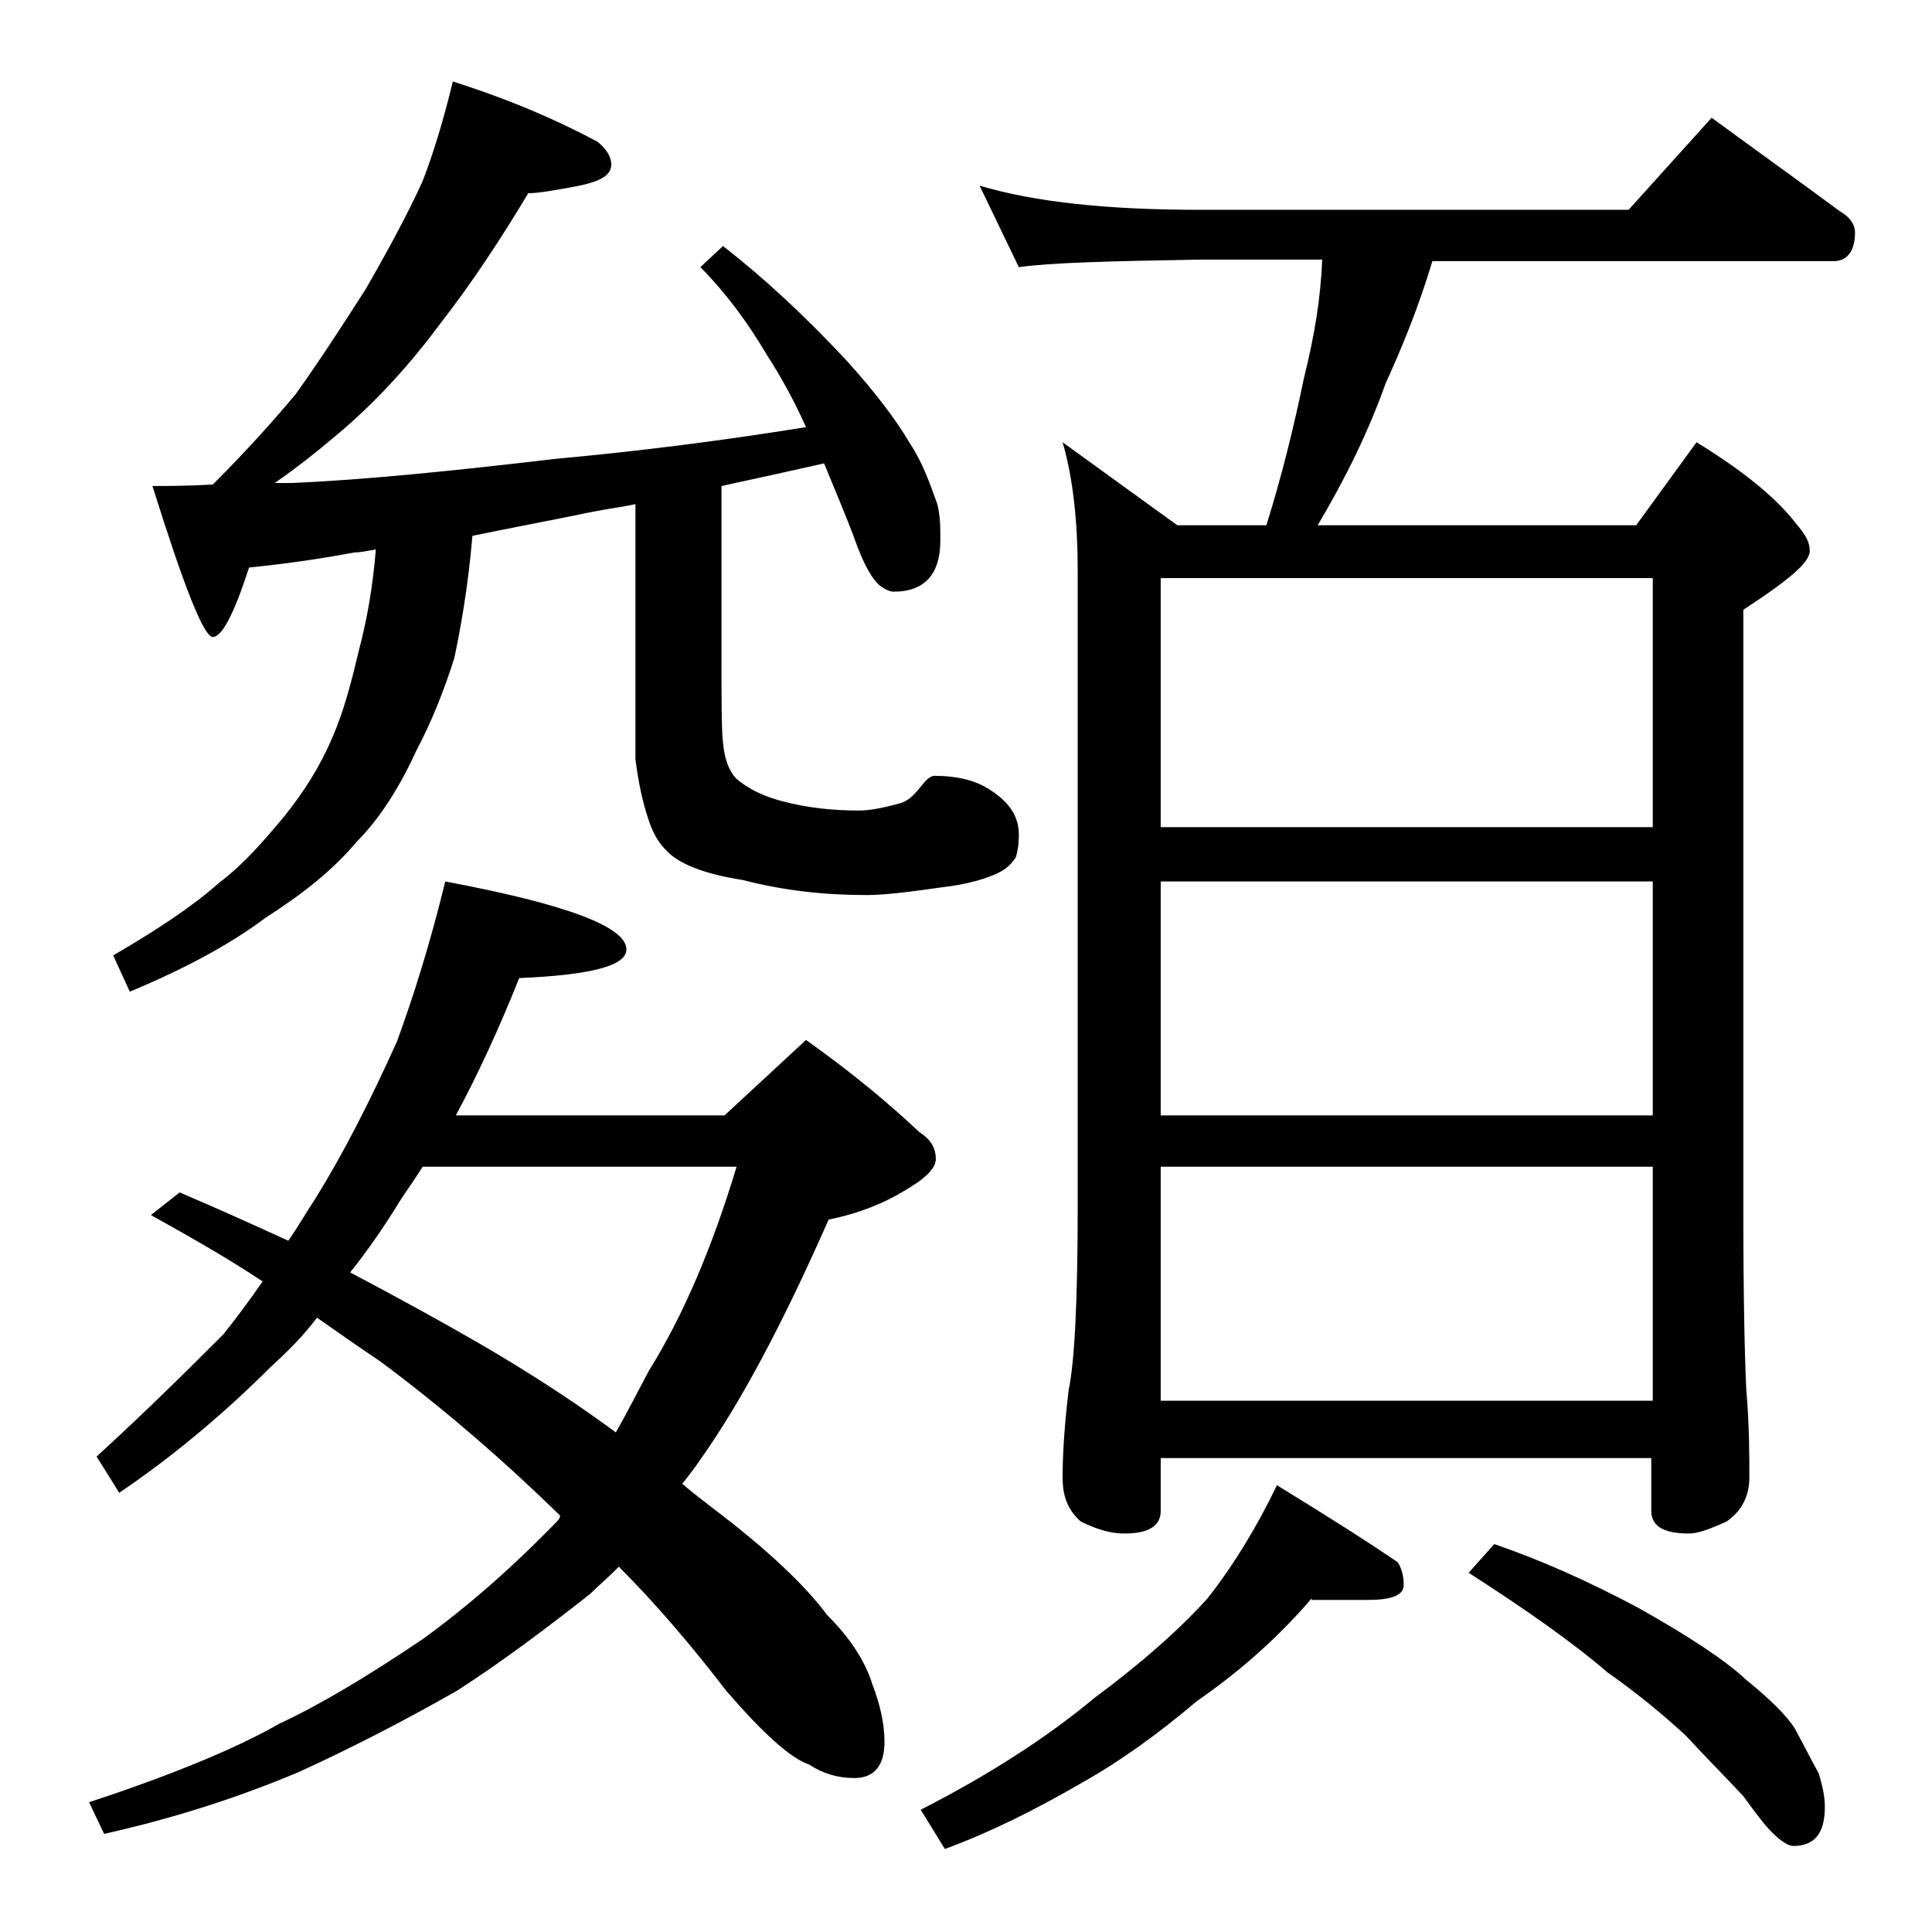
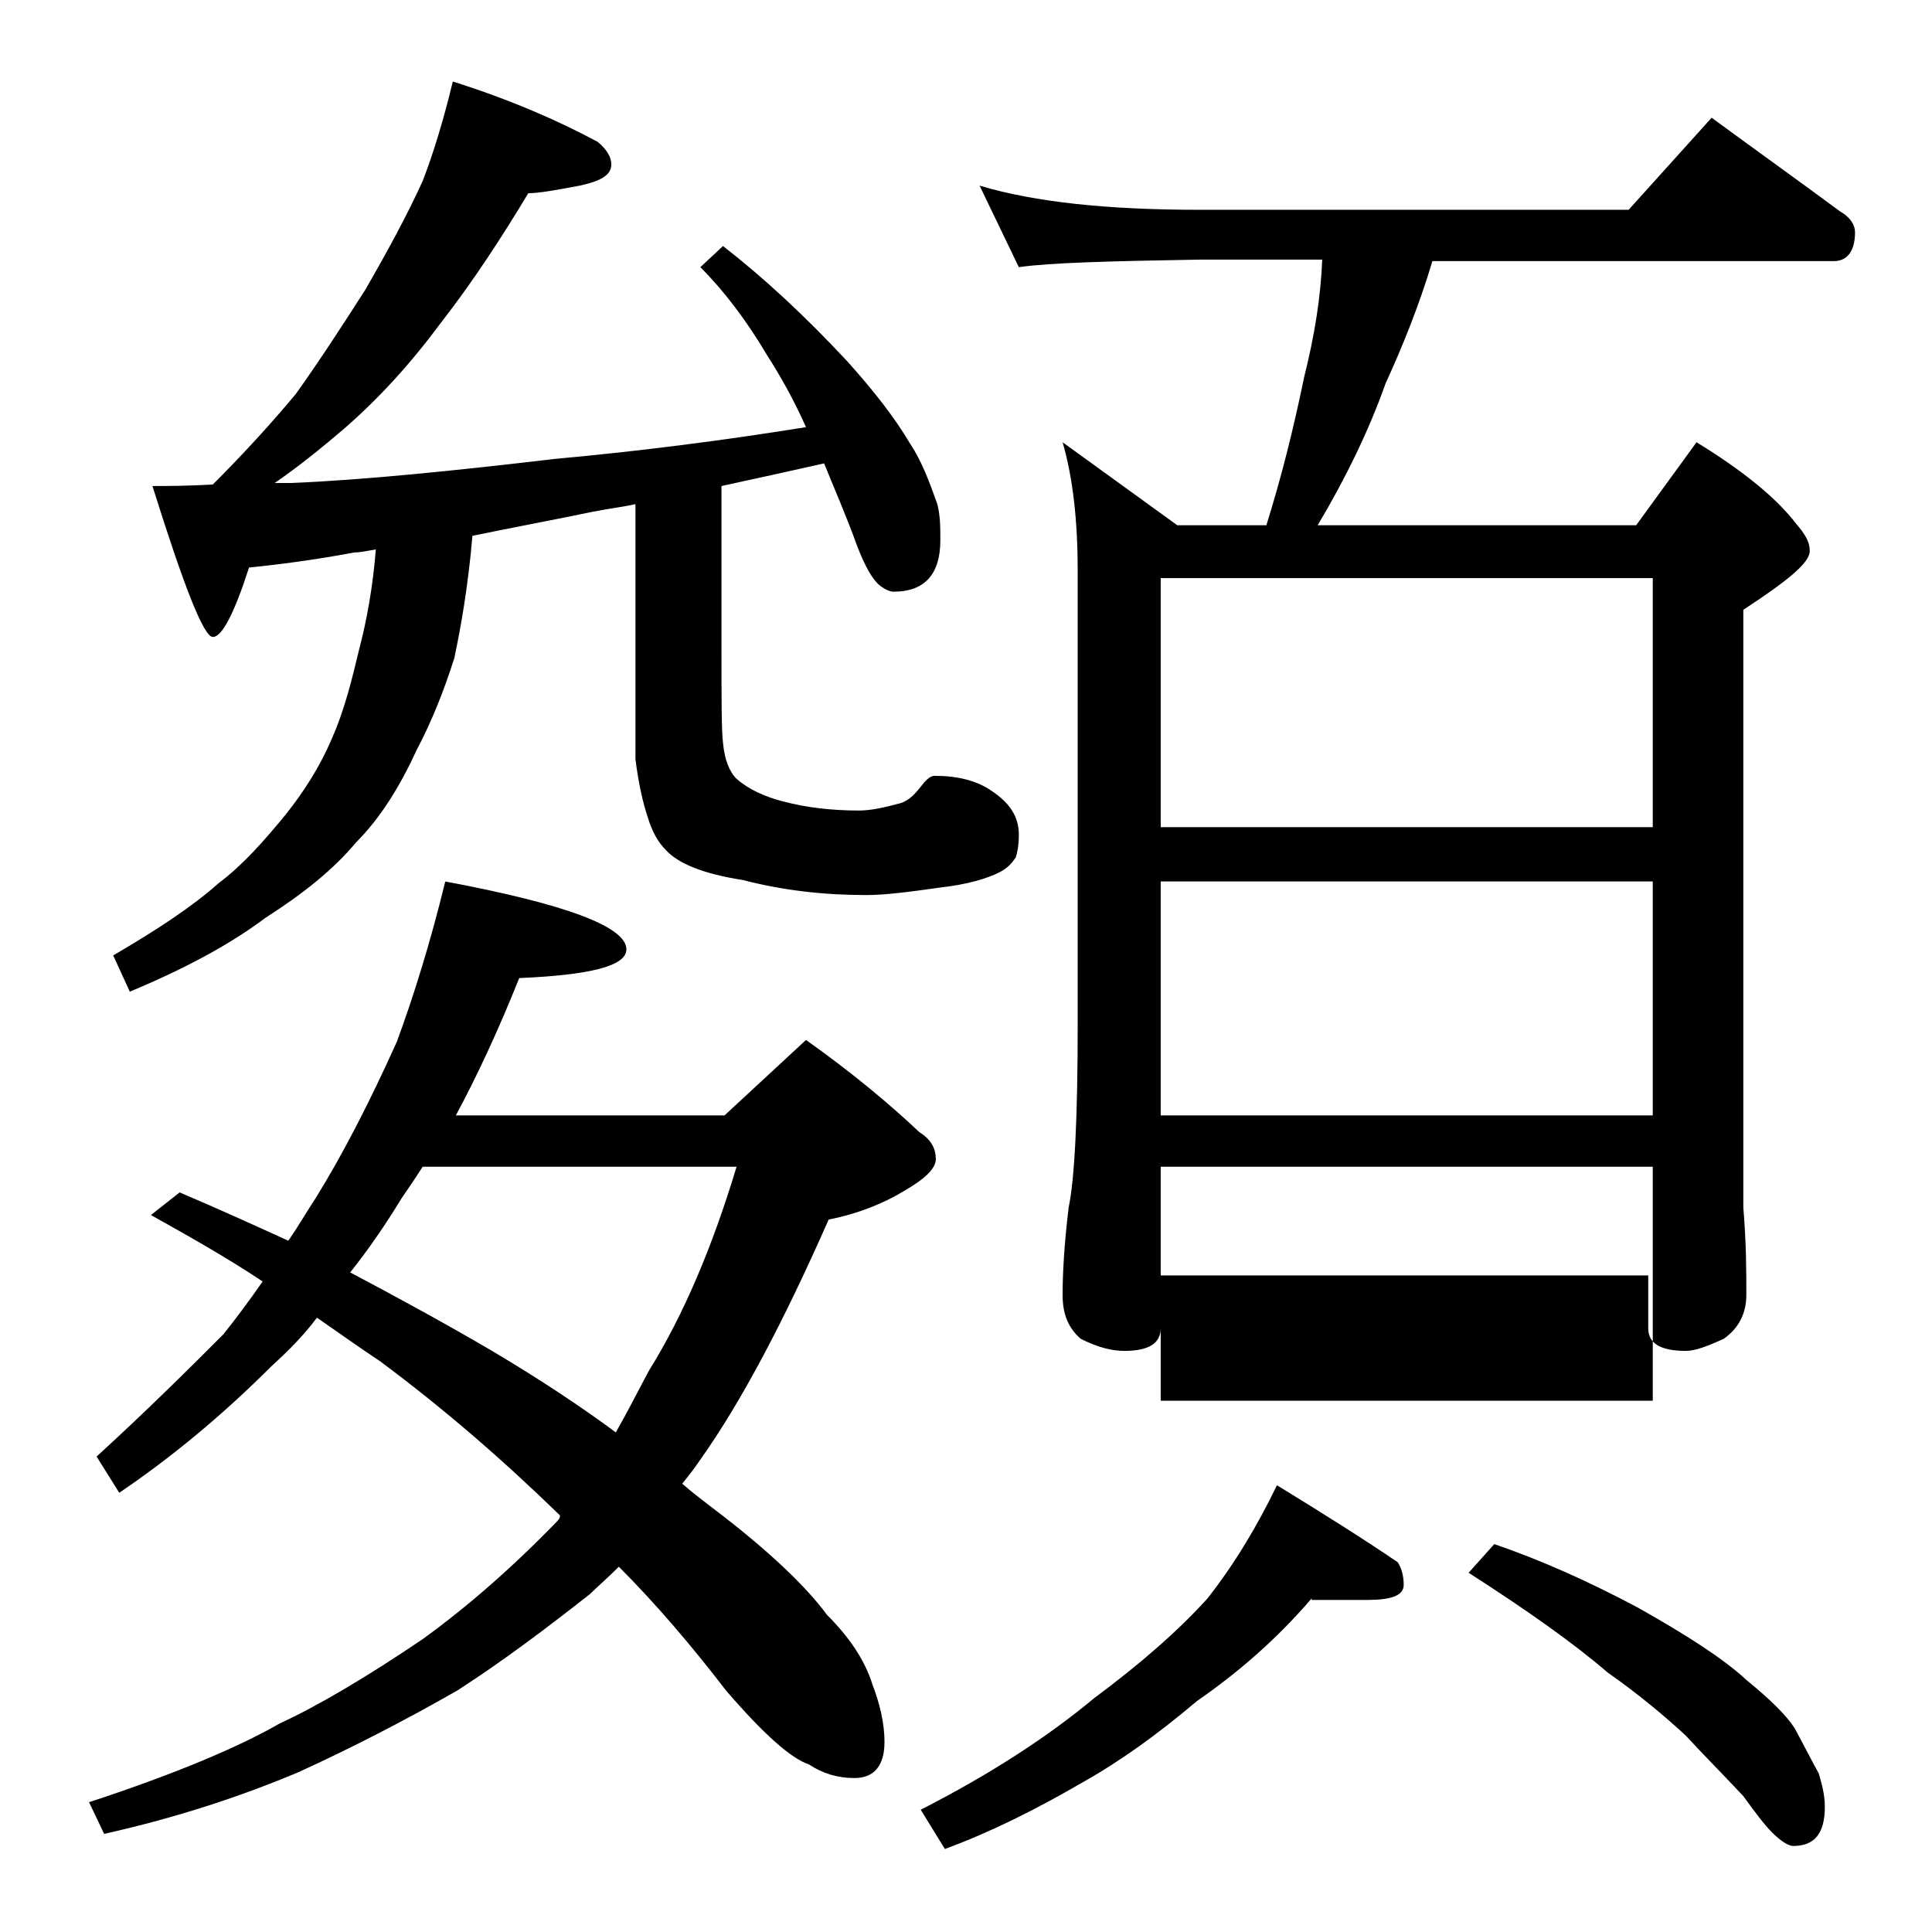
<svg xmlns="http://www.w3.org/2000/svg" version="1.1" id="Layer_1" x="0px" y="0px" viewBox="0 0 128 128" enable-background="new 0 0 128 128" xml:space="preserve">
-   <path d="M29.5,58.4c8,1.5,12,3,12,4.5c0,1.1-2.4,1.7-7.1,1.9c-1.4,3.5-2.8,6.5-4.2,9.1H48l5.4-5c3.1,2.2,5.6,4.3,7.5,6.1  c0.8,0.5,1.1,1.1,1.1,1.8c0,0.6-0.7,1.3-2.1,2.1c-1.3,0.8-3,1.5-5,1.9c-3,6.8-5.8,12.1-8.5,15.9c-0.4,0.6-0.8,1.1-1.2,1.6  c0.8,0.7,1.5,1.2,2,1.6c3.7,2.8,6.2,5.2,7.6,7.1c1.5,1.5,2.5,3,3,4.6c0.5,1.3,0.8,2.6,0.8,3.8c0,1.6-0.7,2.4-2,2.4  c-1.1,0-2.1-0.3-3-0.9c-1.2-0.4-3-2-5.5-4.9c-2.3-3-4.7-5.8-7.1-8.2c-0.8,0.8-1.4,1.3-1.9,1.8c-2.8,2.2-5.7,4.4-8.8,6.4  c-3.5,2-7,3.8-10.5,5.4c-3.8,1.6-8,3-12.9,4.1l-1-2.1c5.8-1.9,10-3.7,12.6-5.2c2.6-1.2,5.8-3.1,9.5-5.6c2.9-2.1,5.9-4.7,8.9-7.8  c0.2-0.2,0.2-0.3,0.2-0.4c-3.7-3.6-7.6-7-11.9-10.2c-1.5-1-2.9-2-4.2-2.9c-0.9,1.2-1.9,2.2-3,3.2c-3.3,3.3-6.7,6.1-10.1,8.4  l-1.5-2.4c3.5-3.2,6.3-6,8.4-8.1c0.8-1,1.7-2.2,2.6-3.5c-2.4-1.6-4.9-3-7.4-4.4l1.9-1.5c2.6,1.1,5,2.2,7.2,3.2  c0.7-1,1.2-1.9,1.8-2.8c1.8-2.9,3.6-6.4,5.4-10.4C27.4,66,28.5,62.5,29.5,58.4z M30,5.4c3.8,1.2,7,2.6,9.6,4c0.6,0.5,0.9,1,0.9,1.5  c0,0.7-0.7,1.1-2.1,1.4c-1.6,0.3-2.7,0.5-3.4,0.5c-1.8,3-3.7,5.9-5.8,8.6c-2,2.7-4.1,5-6.4,7c-1.4,1.2-3,2.5-4.6,3.6h1.1  c4.8-0.2,10.7-0.8,17.5-1.6c5.5-0.5,11-1.2,16.6-2.1c-0.8-1.8-1.7-3.4-2.6-4.8c-1.3-2.2-2.8-4.2-4.4-5.8l1.5-1.4  c2.7,2.1,5.4,4.6,8.2,7.6c1.8,2,3.2,3.8,4.2,5.5c0.8,1.2,1.3,2.6,1.8,4c0.2,0.8,0.2,1.5,0.2,2.4c0,2.2-1,3.4-3.1,3.4  c-0.2,0-0.5-0.1-0.9-0.4c-0.5-0.4-1-1.3-1.5-2.6c-0.8-2.2-1.6-4-2.2-5.5c-2.2,0.5-4.5,1-6.8,1.5v10.6c0,3.5,0,5.6,0.1,6.4  c0.1,1.1,0.4,1.9,0.9,2.4c0.8,0.7,1.9,1.2,3.1,1.5c1.5,0.4,3.2,0.6,5,0.6c0.8,0,1.7-0.2,2.8-0.5c0.6-0.2,1-0.7,1.4-1.2  c0.3-0.4,0.6-0.6,0.8-0.6c1.5,0,2.8,0.3,3.8,1c1.2,0.8,1.8,1.7,1.8,2.9c0,0.7-0.1,1.2-0.2,1.5c-0.2,0.3-0.5,0.7-1.1,1  c-0.8,0.4-2.1,0.8-3.9,1c-2.1,0.3-3.7,0.5-4.9,0.5c-2.8,0-5.5-0.3-8.2-1c-2.6-0.4-4.3-1.1-5.1-2c-0.5-0.5-0.9-1.2-1.2-2.2  c-0.3-0.9-0.6-2.2-0.8-3.8V33.4c-0.9,0.2-1.8,0.3-2.8,0.5c-2.9,0.6-5.6,1.1-8,1.6c-0.3,3.5-0.8,6.2-1.2,8.1  c-0.7,2.2-1.5,4.2-2.5,6.1c-1.1,2.4-2.4,4.5-4,6.1c-1.5,1.8-3.5,3.4-6,5c-2.4,1.8-5.4,3.4-9,4.9l-1.1-2.4c2.9-1.7,5.2-3.2,7-4.8  c1.6-1.2,3-2.8,4.4-4.5c1.2-1.5,2.3-3.2,3.1-5.1c0.8-1.8,1.3-3.8,1.8-5.9c0.5-1.9,0.9-4.1,1.1-6.6c-0.6,0.1-1,0.2-1.4,0.2  c-2.7,0.5-5,0.8-7,1c-1,3.1-1.8,4.6-2.4,4.6c-0.6,0-1.9-3.3-4-10c0.9,0,2.2,0,4-0.1c2.2-2.2,4-4.2,5.5-6c1.5-2.1,3-4.4,4.6-6.9  c1.5-2.6,2.8-5,3.8-7.2C28.7,10.2,29.4,7.9,30,5.4z M23.2,84.3c3.4,1.8,6.5,3.5,9.4,5.2c3.2,1.9,5.9,3.7,8.2,5.4  c0.8-1.4,1.5-2.8,2.2-4.1c2.3-3.7,4.2-8.2,5.8-13.5H28c-0.5,0.8-1,1.5-1.4,2.1C25.5,81.2,24.4,82.8,23.2,84.3z M86.9,105.9  c-2.4,2.8-5,5-7.6,6.8c-2.6,2.2-5.1,4-7.6,5.4c-3.1,1.8-6.1,3.3-9.1,4.4l-1.6-2.6c4.7-2.4,8.5-4.9,11.5-7.4c3.1-2.3,5.6-4.5,7.5-6.6  c1.8-2.3,3.3-4.8,4.6-7.5c3.1,1.9,5.8,3.6,8,5.1c0.2,0.3,0.4,0.8,0.4,1.5c0,0.7-0.8,1-2.4,1H86.9z M64.9,12.3  c3.7,1.1,8.5,1.6,14.6,1.6h28.4l5.5-6.1c3,2.2,5.8,4.2,8.5,6.2c0.7,0.4,1,0.9,1,1.4c0,1.2-0.5,1.9-1.4,1.9H94.9  c-0.9,3-2,5.7-3.1,8.1c-1.1,3.1-2.6,6.2-4.5,9.4h21.1l4-5.5c3.1,1.9,5.3,3.7,6.6,5.4c0.6,0.7,0.9,1.2,0.9,1.8c0,0.8-1.5,2-4.4,3.9  v39.6c0,6.2,0.1,10.2,0.2,12.1c0.2,2.4,0.2,4.3,0.2,5.8c0,1.2-0.5,2.2-1.5,2.9c-1.1,0.5-1.9,0.8-2.5,0.8c-1.7,0-2.5-0.5-2.5-1.5  v-3.5H76.9v3.5c0,1-0.8,1.5-2.4,1.5c-0.8,0-1.7-0.2-2.9-0.8c-0.8-0.7-1.2-1.6-1.2-2.9c0-1.4,0.1-3.3,0.4-5.8c0.4-1.9,0.6-6,0.6-12.1  V37.8c0-3.2-0.3-6.1-1-8.5l7.6,5.5h5.9c1-3.2,1.8-6.4,2.5-9.8c0.7-2.8,1.1-5.3,1.2-7.8h-8.1c-5.9,0.1-9.9,0.2-12,0.5L64.9,12.3z   M76.9,54.8h32.6V38.3H76.9V54.8z M76.9,73.9h32.6V58.4H76.9V73.9z M76.9,92.8h32.6V77.3H76.9V92.8z M99,102.3  c3.2,1.1,6.3,2.5,9.5,4.2c3.2,1.8,5.7,3.4,7.2,4.8c1.6,1.3,2.7,2.4,3.2,3.2c0.6,1.1,1.1,2.1,1.6,3c0.2,0.7,0.4,1.4,0.4,2.2  c0,1.8-0.7,2.6-2.1,2.6c-0.3,0-0.8-0.3-1.4-0.9c-0.5-0.5-1.1-1.3-1.9-2.4c-1.4-1.5-2.7-2.8-3.8-4c-1.4-1.3-3.2-2.8-5.2-4.2  c-2.2-1.9-5.3-4.1-9.2-6.6L99,102.3z" />
+   <path d="M29.5,58.4c8,1.5,12,3,12,4.5c0,1.1-2.4,1.7-7.1,1.9c-1.4,3.5-2.8,6.5-4.2,9.1H48l5.4-5c3.1,2.2,5.6,4.3,7.5,6.1  c0.8,0.5,1.1,1.1,1.1,1.8c0,0.6-0.7,1.3-2.1,2.1c-1.3,0.8-3,1.5-5,1.9c-3,6.8-5.8,12.1-8.5,15.9c-0.4,0.6-0.8,1.1-1.2,1.6  c0.8,0.7,1.5,1.2,2,1.6c3.7,2.8,6.2,5.2,7.6,7.1c1.5,1.5,2.5,3,3,4.6c0.5,1.3,0.8,2.6,0.8,3.8c0,1.6-0.7,2.4-2,2.4  c-1.1,0-2.1-0.3-3-0.9c-1.2-0.4-3-2-5.5-4.9c-2.3-3-4.7-5.8-7.1-8.2c-0.8,0.8-1.4,1.3-1.9,1.8c-2.8,2.2-5.7,4.4-8.8,6.4  c-3.5,2-7,3.8-10.5,5.4c-3.8,1.6-8,3-12.9,4.1l-1-2.1c5.8-1.9,10-3.7,12.6-5.2c2.6-1.2,5.8-3.1,9.5-5.6c2.9-2.1,5.9-4.7,8.9-7.8  c0.2-0.2,0.2-0.3,0.2-0.4c-3.7-3.6-7.6-7-11.9-10.2c-1.5-1-2.9-2-4.2-2.9c-0.9,1.2-1.9,2.2-3,3.2c-3.3,3.3-6.7,6.1-10.1,8.4  l-1.5-2.4c3.5-3.2,6.3-6,8.4-8.1c0.8-1,1.7-2.2,2.6-3.5c-2.4-1.6-4.9-3-7.4-4.4l1.9-1.5c2.6,1.1,5,2.2,7.2,3.2  c0.7-1,1.2-1.9,1.8-2.8c1.8-2.9,3.6-6.4,5.4-10.4C27.4,66,28.5,62.5,29.5,58.4z M30,5.4c3.8,1.2,7,2.6,9.6,4c0.6,0.5,0.9,1,0.9,1.5  c0,0.7-0.7,1.1-2.1,1.4c-1.6,0.3-2.7,0.5-3.4,0.5c-1.8,3-3.7,5.9-5.8,8.6c-2,2.7-4.1,5-6.4,7c-1.4,1.2-3,2.5-4.6,3.6h1.1  c4.8-0.2,10.7-0.8,17.5-1.6c5.5-0.5,11-1.2,16.6-2.1c-0.8-1.8-1.7-3.4-2.6-4.8c-1.3-2.2-2.8-4.2-4.4-5.8l1.5-1.4  c2.7,2.1,5.4,4.6,8.2,7.6c1.8,2,3.2,3.8,4.2,5.5c0.8,1.2,1.3,2.6,1.8,4c0.2,0.8,0.2,1.5,0.2,2.4c0,2.2-1,3.4-3.1,3.4  c-0.2,0-0.5-0.1-0.9-0.4c-0.5-0.4-1-1.3-1.5-2.6c-0.8-2.2-1.6-4-2.2-5.5c-2.2,0.5-4.5,1-6.8,1.5v10.6c0,3.5,0,5.6,0.1,6.4  c0.1,1.1,0.4,1.9,0.9,2.4c0.8,0.7,1.9,1.2,3.1,1.5c1.5,0.4,3.2,0.6,5,0.6c0.8,0,1.7-0.2,2.8-0.5c0.6-0.2,1-0.7,1.4-1.2  c0.3-0.4,0.6-0.6,0.8-0.6c1.5,0,2.8,0.3,3.8,1c1.2,0.8,1.8,1.7,1.8,2.9c0,0.7-0.1,1.2-0.2,1.5c-0.2,0.3-0.5,0.7-1.1,1  c-0.8,0.4-2.1,0.8-3.9,1c-2.1,0.3-3.7,0.5-4.9,0.5c-2.8,0-5.5-0.3-8.2-1c-2.6-0.4-4.3-1.1-5.1-2c-0.5-0.5-0.9-1.2-1.2-2.2  c-0.3-0.9-0.6-2.2-0.8-3.8V33.4c-0.9,0.2-1.8,0.3-2.8,0.5c-2.9,0.6-5.6,1.1-8,1.6c-0.3,3.5-0.8,6.2-1.2,8.1  c-0.7,2.2-1.5,4.2-2.5,6.1c-1.1,2.4-2.4,4.5-4,6.1c-1.5,1.8-3.5,3.4-6,5c-2.4,1.8-5.4,3.4-9,4.9l-1.1-2.4c2.9-1.7,5.2-3.2,7-4.8  c1.6-1.2,3-2.8,4.4-4.5c1.2-1.5,2.3-3.2,3.1-5.1c0.8-1.8,1.3-3.8,1.8-5.9c0.5-1.9,0.9-4.1,1.1-6.6c-0.6,0.1-1,0.2-1.4,0.2  c-2.7,0.5-5,0.8-7,1c-1,3.1-1.8,4.6-2.4,4.6c-0.6,0-1.9-3.3-4-10c0.9,0,2.2,0,4-0.1c2.2-2.2,4-4.2,5.5-6c1.5-2.1,3-4.4,4.6-6.9  c1.5-2.6,2.8-5,3.8-7.2C28.7,10.2,29.4,7.9,30,5.4z M23.2,84.3c3.4,1.8,6.5,3.5,9.4,5.2c3.2,1.9,5.9,3.7,8.2,5.4  c0.8-1.4,1.5-2.8,2.2-4.1c2.3-3.7,4.2-8.2,5.8-13.5H28c-0.5,0.8-1,1.5-1.4,2.1C25.5,81.2,24.4,82.8,23.2,84.3z M86.9,105.9  c-2.4,2.8-5,5-7.6,6.8c-2.6,2.2-5.1,4-7.6,5.4c-3.1,1.8-6.1,3.3-9.1,4.4l-1.6-2.6c4.7-2.4,8.5-4.9,11.5-7.4c3.1-2.3,5.6-4.5,7.5-6.6  c1.8-2.3,3.3-4.8,4.6-7.5c3.1,1.9,5.8,3.6,8,5.1c0.2,0.3,0.4,0.8,0.4,1.5c0,0.7-0.8,1-2.4,1H86.9z M64.9,12.3  c3.7,1.1,8.5,1.6,14.6,1.6h28.4l5.5-6.1c3,2.2,5.8,4.2,8.5,6.2c0.7,0.4,1,0.9,1,1.4c0,1.2-0.5,1.9-1.4,1.9H94.9  c-0.9,3-2,5.7-3.1,8.1c-1.1,3.1-2.6,6.2-4.5,9.4h21.1l4-5.5c3.1,1.9,5.3,3.7,6.6,5.4c0.6,0.7,0.9,1.2,0.9,1.8c0,0.8-1.5,2-4.4,3.9  v39.6c0.2,2.4,0.2,4.3,0.2,5.8c0,1.2-0.5,2.2-1.5,2.9c-1.1,0.5-1.9,0.8-2.5,0.8c-1.7,0-2.5-0.5-2.5-1.5  v-3.5H76.9v3.5c0,1-0.8,1.5-2.4,1.5c-0.8,0-1.7-0.2-2.9-0.8c-0.8-0.7-1.2-1.6-1.2-2.9c0-1.4,0.1-3.3,0.4-5.8c0.4-1.9,0.6-6,0.6-12.1  V37.8c0-3.2-0.3-6.1-1-8.5l7.6,5.5h5.9c1-3.2,1.8-6.4,2.5-9.8c0.7-2.8,1.1-5.3,1.2-7.8h-8.1c-5.9,0.1-9.9,0.2-12,0.5L64.9,12.3z   M76.9,54.8h32.6V38.3H76.9V54.8z M76.9,73.9h32.6V58.4H76.9V73.9z M76.9,92.8h32.6V77.3H76.9V92.8z M99,102.3  c3.2,1.1,6.3,2.5,9.5,4.2c3.2,1.8,5.7,3.4,7.2,4.8c1.6,1.3,2.7,2.4,3.2,3.2c0.6,1.1,1.1,2.1,1.6,3c0.2,0.7,0.4,1.4,0.4,2.2  c0,1.8-0.7,2.6-2.1,2.6c-0.3,0-0.8-0.3-1.4-0.9c-0.5-0.5-1.1-1.3-1.9-2.4c-1.4-1.5-2.7-2.8-3.8-4c-1.4-1.3-3.2-2.8-5.2-4.2  c-2.2-1.9-5.3-4.1-9.2-6.6L99,102.3z" />
</svg>